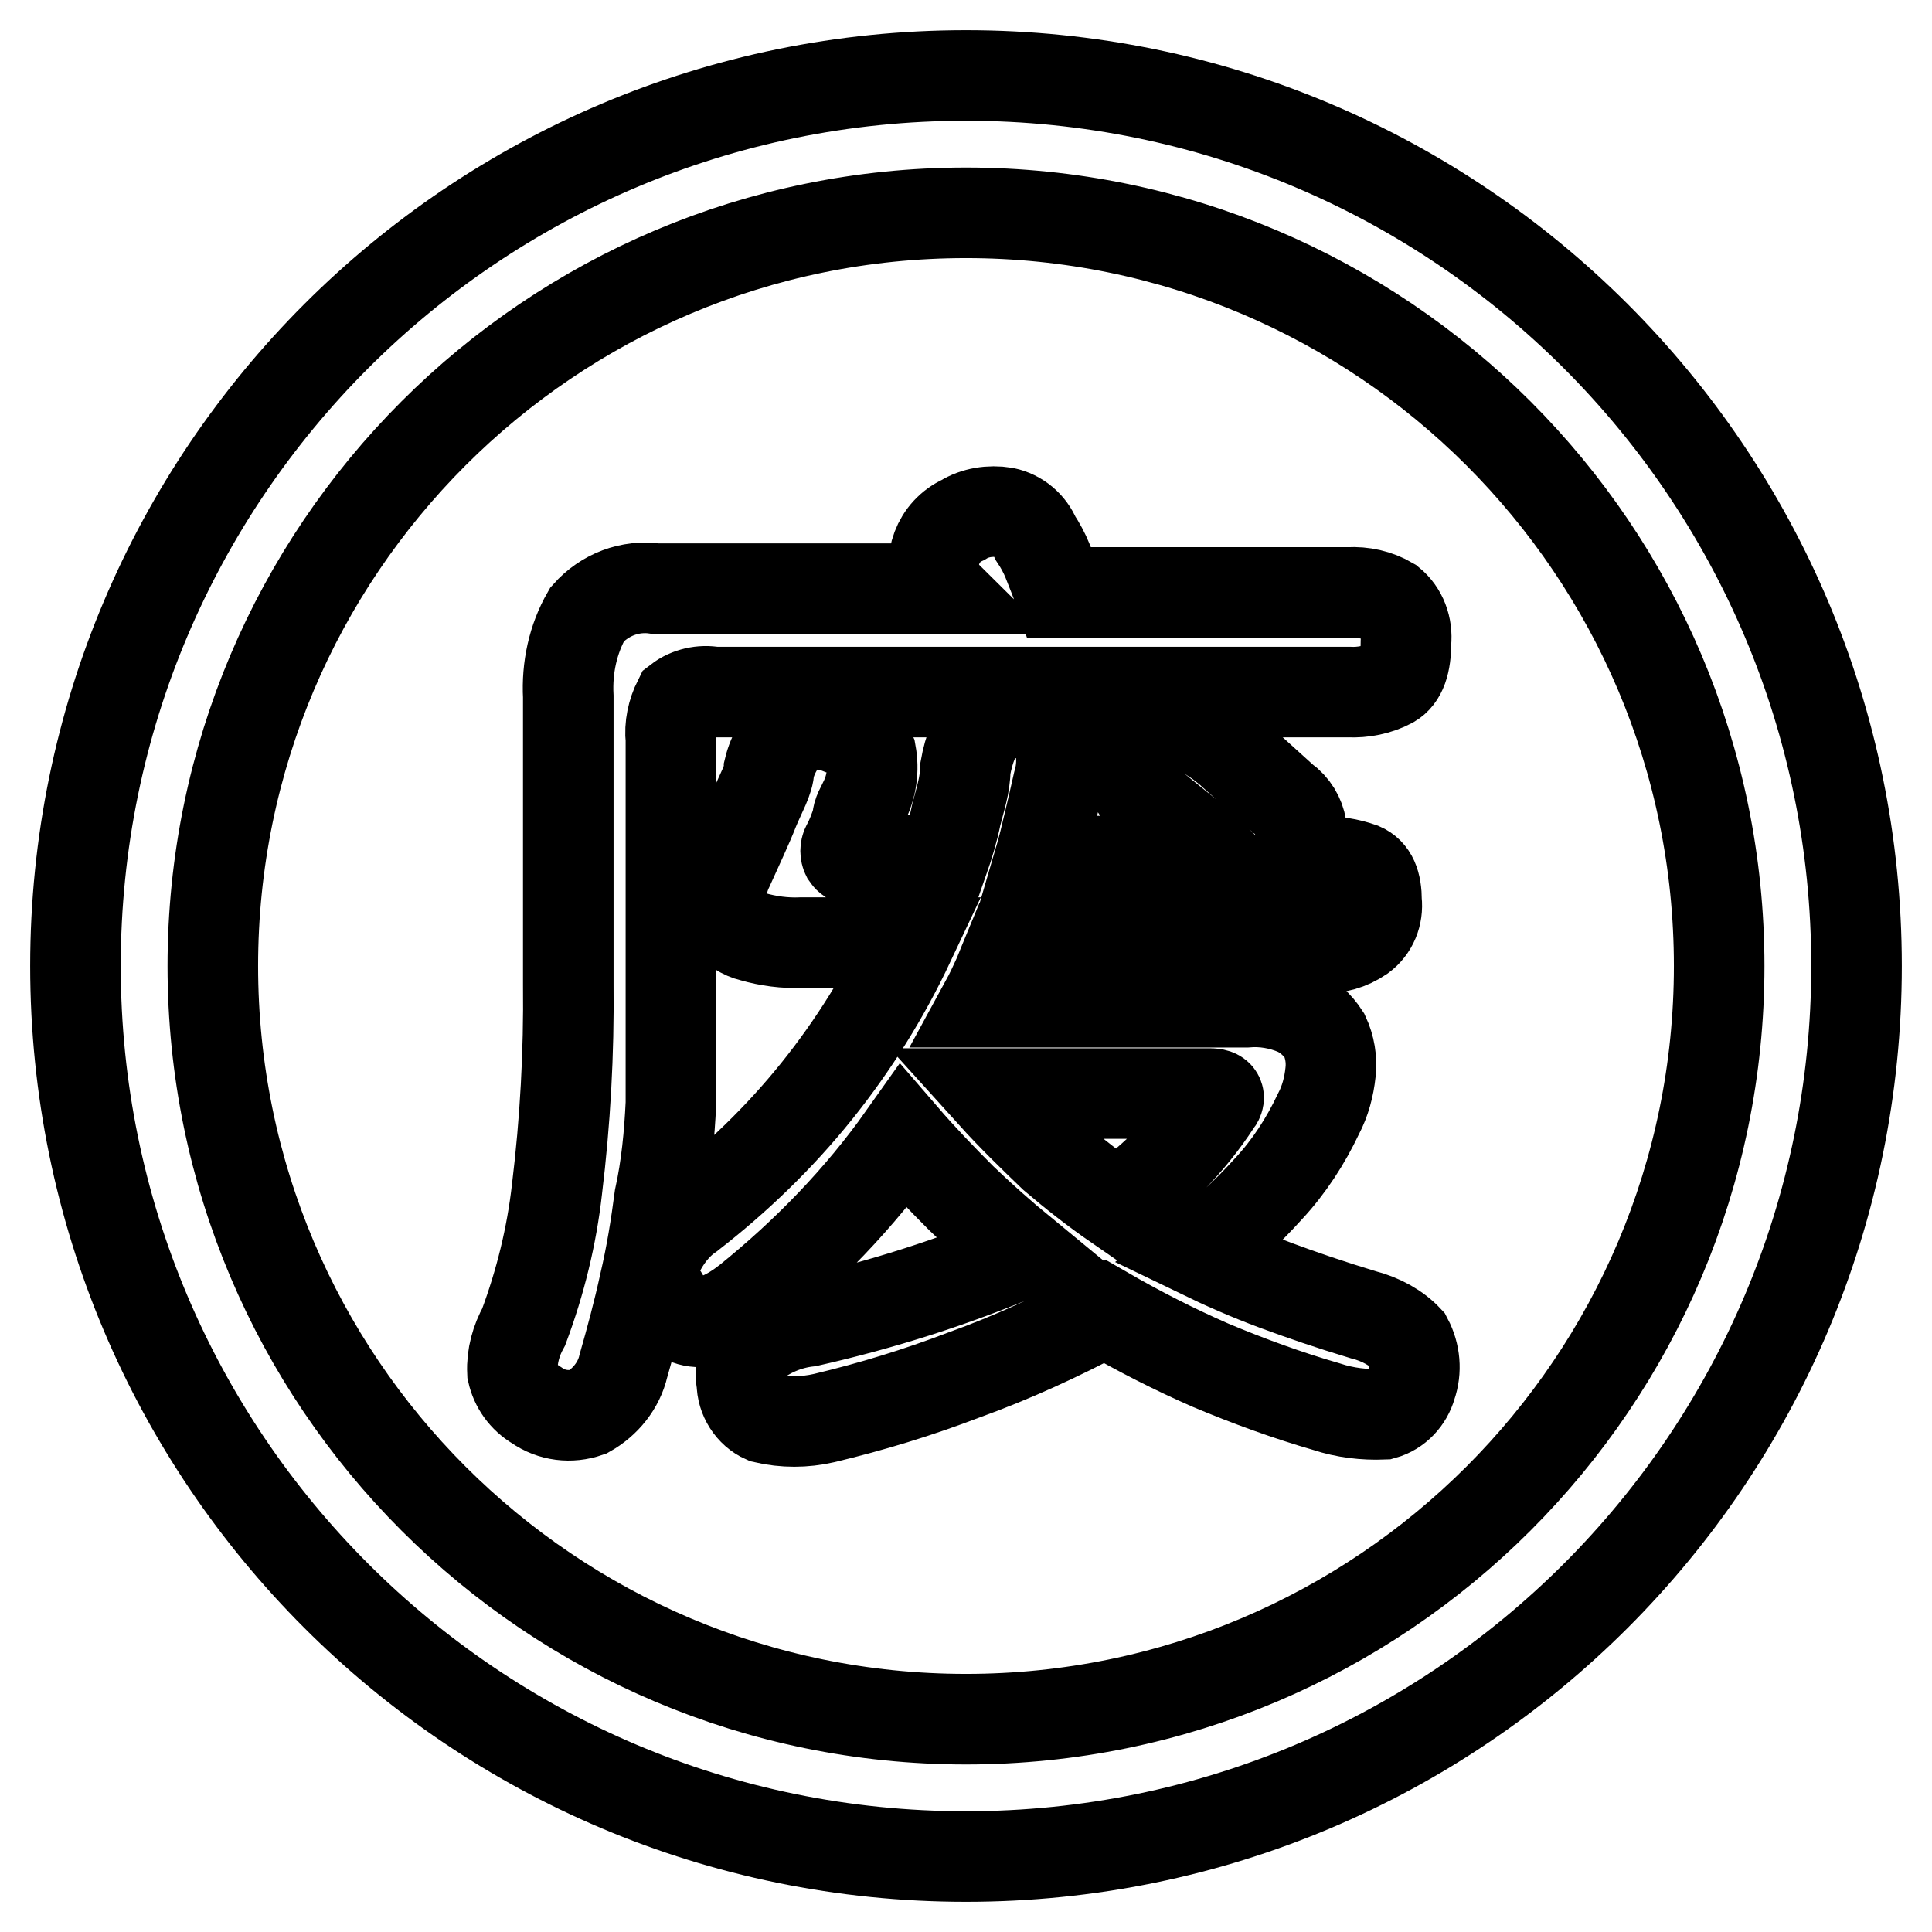
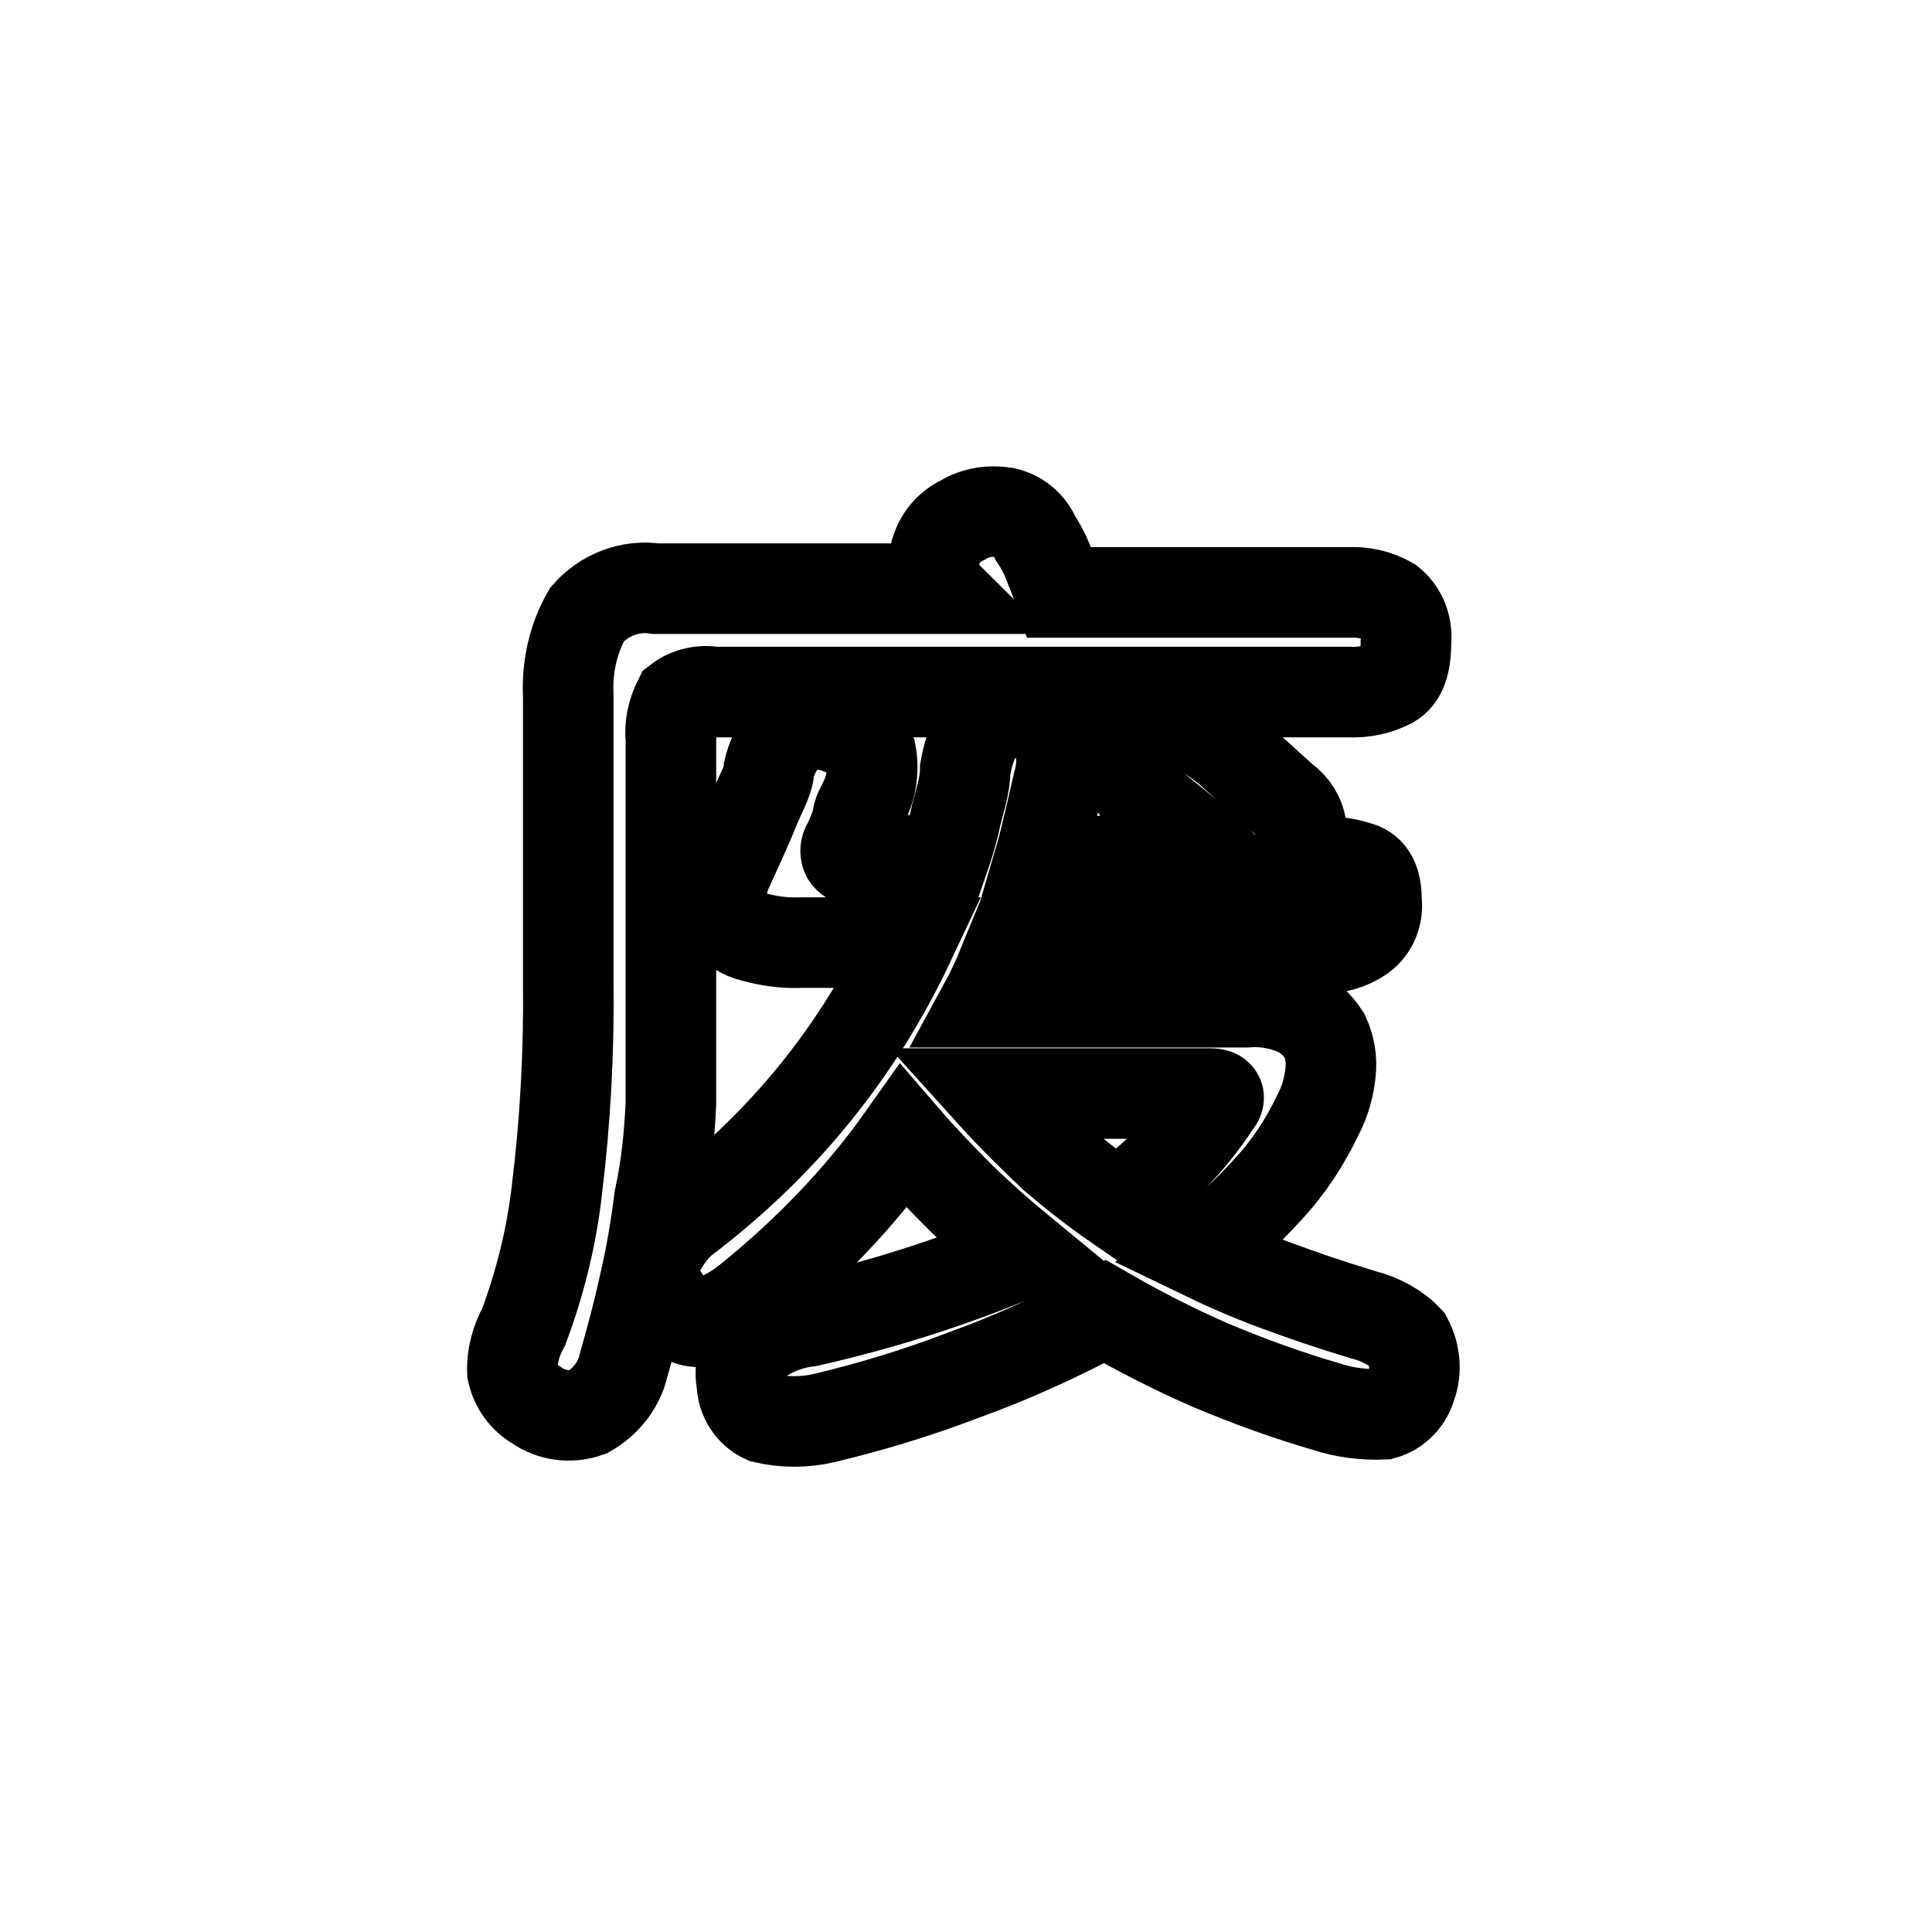
<svg xmlns="http://www.w3.org/2000/svg" version="1.1" x="0px" y="0px" viewBox="0 0 256 256" enable-background="new 0 0 256 256" xml:space="preserve">
  <g>
    <path stroke-width="12" fill-opacity="0" stroke="#000000" d="M88.9,146.2V98c-0.2-1.8,0.2-3.6,1-5.2c1.3-1,3.1-1.4,4.7-1.1h84.1c1.9,0.1,3.9-0.3,5.6-1.2 c1.4-0.8,2-2.6,2-5.4c0.2-2-0.5-4-2.1-5.3c-1.7-1-3.6-1.4-5.5-1.3h-38.3c-0.5-1.5-1.1-2.9-1.6-4.2c-0.4-1-1-2.1-1.6-3 c-0.7-1.7-2.2-3-4.1-3.4c-1.9-0.3-3.9,0-5.5,1c-3.3,1.5-4.8,5.4-3.3,8.8c0,0.1,0.1,0.2,0.2,0.3H86.9c-3.4-0.5-6.8,0.8-9.1,3.4 c-1.9,3.3-2.7,7.1-2.5,10.9v38.1c0.1,9.1-0.4,18.2-1.5,27.2c-0.7,6.2-2.2,12.3-4.4,18.2c-1,1.8-1.6,3.9-1.5,6 c0.4,1.8,1.5,3.4,3.2,4.4c2,1.4,4.5,1.7,6.8,0.9c2.3-1.3,4.1-3.5,4.7-6.1c1-3.5,2-7.2,2.8-10.9c0.9-3.8,1.5-7.6,2-11.4 C88.3,154.6,88.7,150.4,88.9,146.2z" />
    <path stroke-width="12" fill-opacity="0" stroke="#000000" d="M180.6,174.2c-4.3-1.3-8.1-2.6-11.6-3.9c-3.5-1.3-6.9-2.8-10-4.3c3.3-2.6,6.3-5.4,9.1-8.5 c2.7-2.9,4.9-6.3,6.6-9.9c0.9-1.7,1.4-3.6,1.6-5.5c0.2-1.7-0.1-3.4-0.8-4.9c-0.9-1.4-2.2-2.6-3.7-3.3c-2.1-0.9-4.4-1.3-6.7-1.1 h-34.5c0.6-1.1,1.2-2.4,1.7-3.5c0.5-1.2,1-2.5,1.5-3.7h41.3c1.9,0.1,3.7-0.4,5.3-1.5c1.5-1.1,2.2-2.9,2-4.7c0-2.4-0.6-3.8-2-4.4 c-1.7-0.6-3.5-0.9-5.3-0.8h-4c2.1-2.3,1.8-5.9-0.5-7.9c-0.1-0.1-0.3-0.2-0.4-0.3l-4.2-3.8l-2.7-2.4c-0.5-0.5-1.1-0.9-1.7-1.4 l-1.2-0.8c-1.5-1.2-3.3-1.9-5.3-2c-1.8,0-3.5,1-4.4,2.6c-1,1.3-1.4,3-1,4.6c0.7,1.8,2,3.3,3.5,4.4l4.2,3.4c1.4,1.1,2.7,2.3,3.9,3.5 h-23.6c0.5-1.7,0.9-3.4,1.3-5.1c0.4-1.7,0.8-3.4,1.2-5.2c0.6-2,0.6-4.1,0-6.1c-0.8-2-2.8-3.2-4.9-3.2c-4-0.7-6.4,1.8-7.4,7.4 c0,2.1-0.7,4.1-1.2,6.1c-0.4,2-1,4-1.7,6h-11.8c-0.4,0-0.8-0.3-1-0.6c-0.2-0.4-0.2-0.9,0-1.3c0.6-1.1,1-2.2,1.4-3.4 c0-1,0.6-1.8,0.9-2.5c1-2,1.3-4.2,0.9-6.4c-0.8-1.8-2.4-3-4.4-3.3c-1.8-0.7-3.9-0.7-5.7,0c-1.7,1.3-2.9,3.3-3.4,5.4 c0,1.4-1.1,3.2-2,5.4c-0.9,2.3-2.1,4.8-3.4,7.7c-0.6,1.2-0.9,2.6-1,3.9c-0.1,1.1,0.2,2.2,0.9,3.1c0.8,1,2,1.8,3.3,2.1 c2.1,0.6,4.3,0.9,6.5,0.8h14.3c-3.3,7-7.4,13.6-12.3,19.7c-4.9,6.1-10.6,11.6-16.8,16.4c-1.9,1.3-3.3,3.2-4.3,5.3 c-0.7,1.8-0.4,3.8,0.7,5.4c2.5,4.4,6.2,4.6,11.3,0.6c7.8-6.3,14.8-13.5,20.6-21.7c2.5,2.9,5.1,5.6,7.7,8.2c2.6,2.5,5.3,4.9,8.1,7.2 c-9.2,3.9-18.7,6.9-28.4,9.1c-2.7,0.3-5.3,1.4-7.4,3.1c-1.3,1.3-1.8,3.2-1.4,5c0,2,1.2,3.9,3,4.7c2.6,0.6,5.3,0.6,7.9,0 c6.3-1.5,12.5-3.4,18.5-5.7c6.4-2.3,12.7-5.2,18.7-8.4c4.5,2.6,9.2,5,14,7.1c5,2.1,10.2,4,15.4,5.5c2.4,0.8,5,1.1,7.5,1 c1.8-0.5,3.2-2,3.7-3.8c0.7-2,0.5-4.2-0.5-6.1C185.1,176,183,174.8,180.6,174.2L180.6,174.2z M148,159.7c-2.9-2-5.7-4.2-8.4-6.5 c-2.6-2.5-5.4-5.2-8.2-8.3h29c1.1,0,1.4,0.5,0.7,1.3C157.7,151.4,153.2,156,148,159.7z" />
-     <path stroke-width="12" fill-opacity="0" stroke="#000000" d="M128,10C62.8,10,10,62.8,10,128c0,65.2,52.8,118,118,118c65.2,0,118-52.8,118-118C246,62.8,193.2,10,128,10 z M128,227.8c-55.1,0-99.8-44.7-99.8-99.8S72.9,28.2,128,28.2s99.8,44.7,99.8,99.8S183.1,227.8,128,227.8L128,227.8z" />
  </g>
</svg>